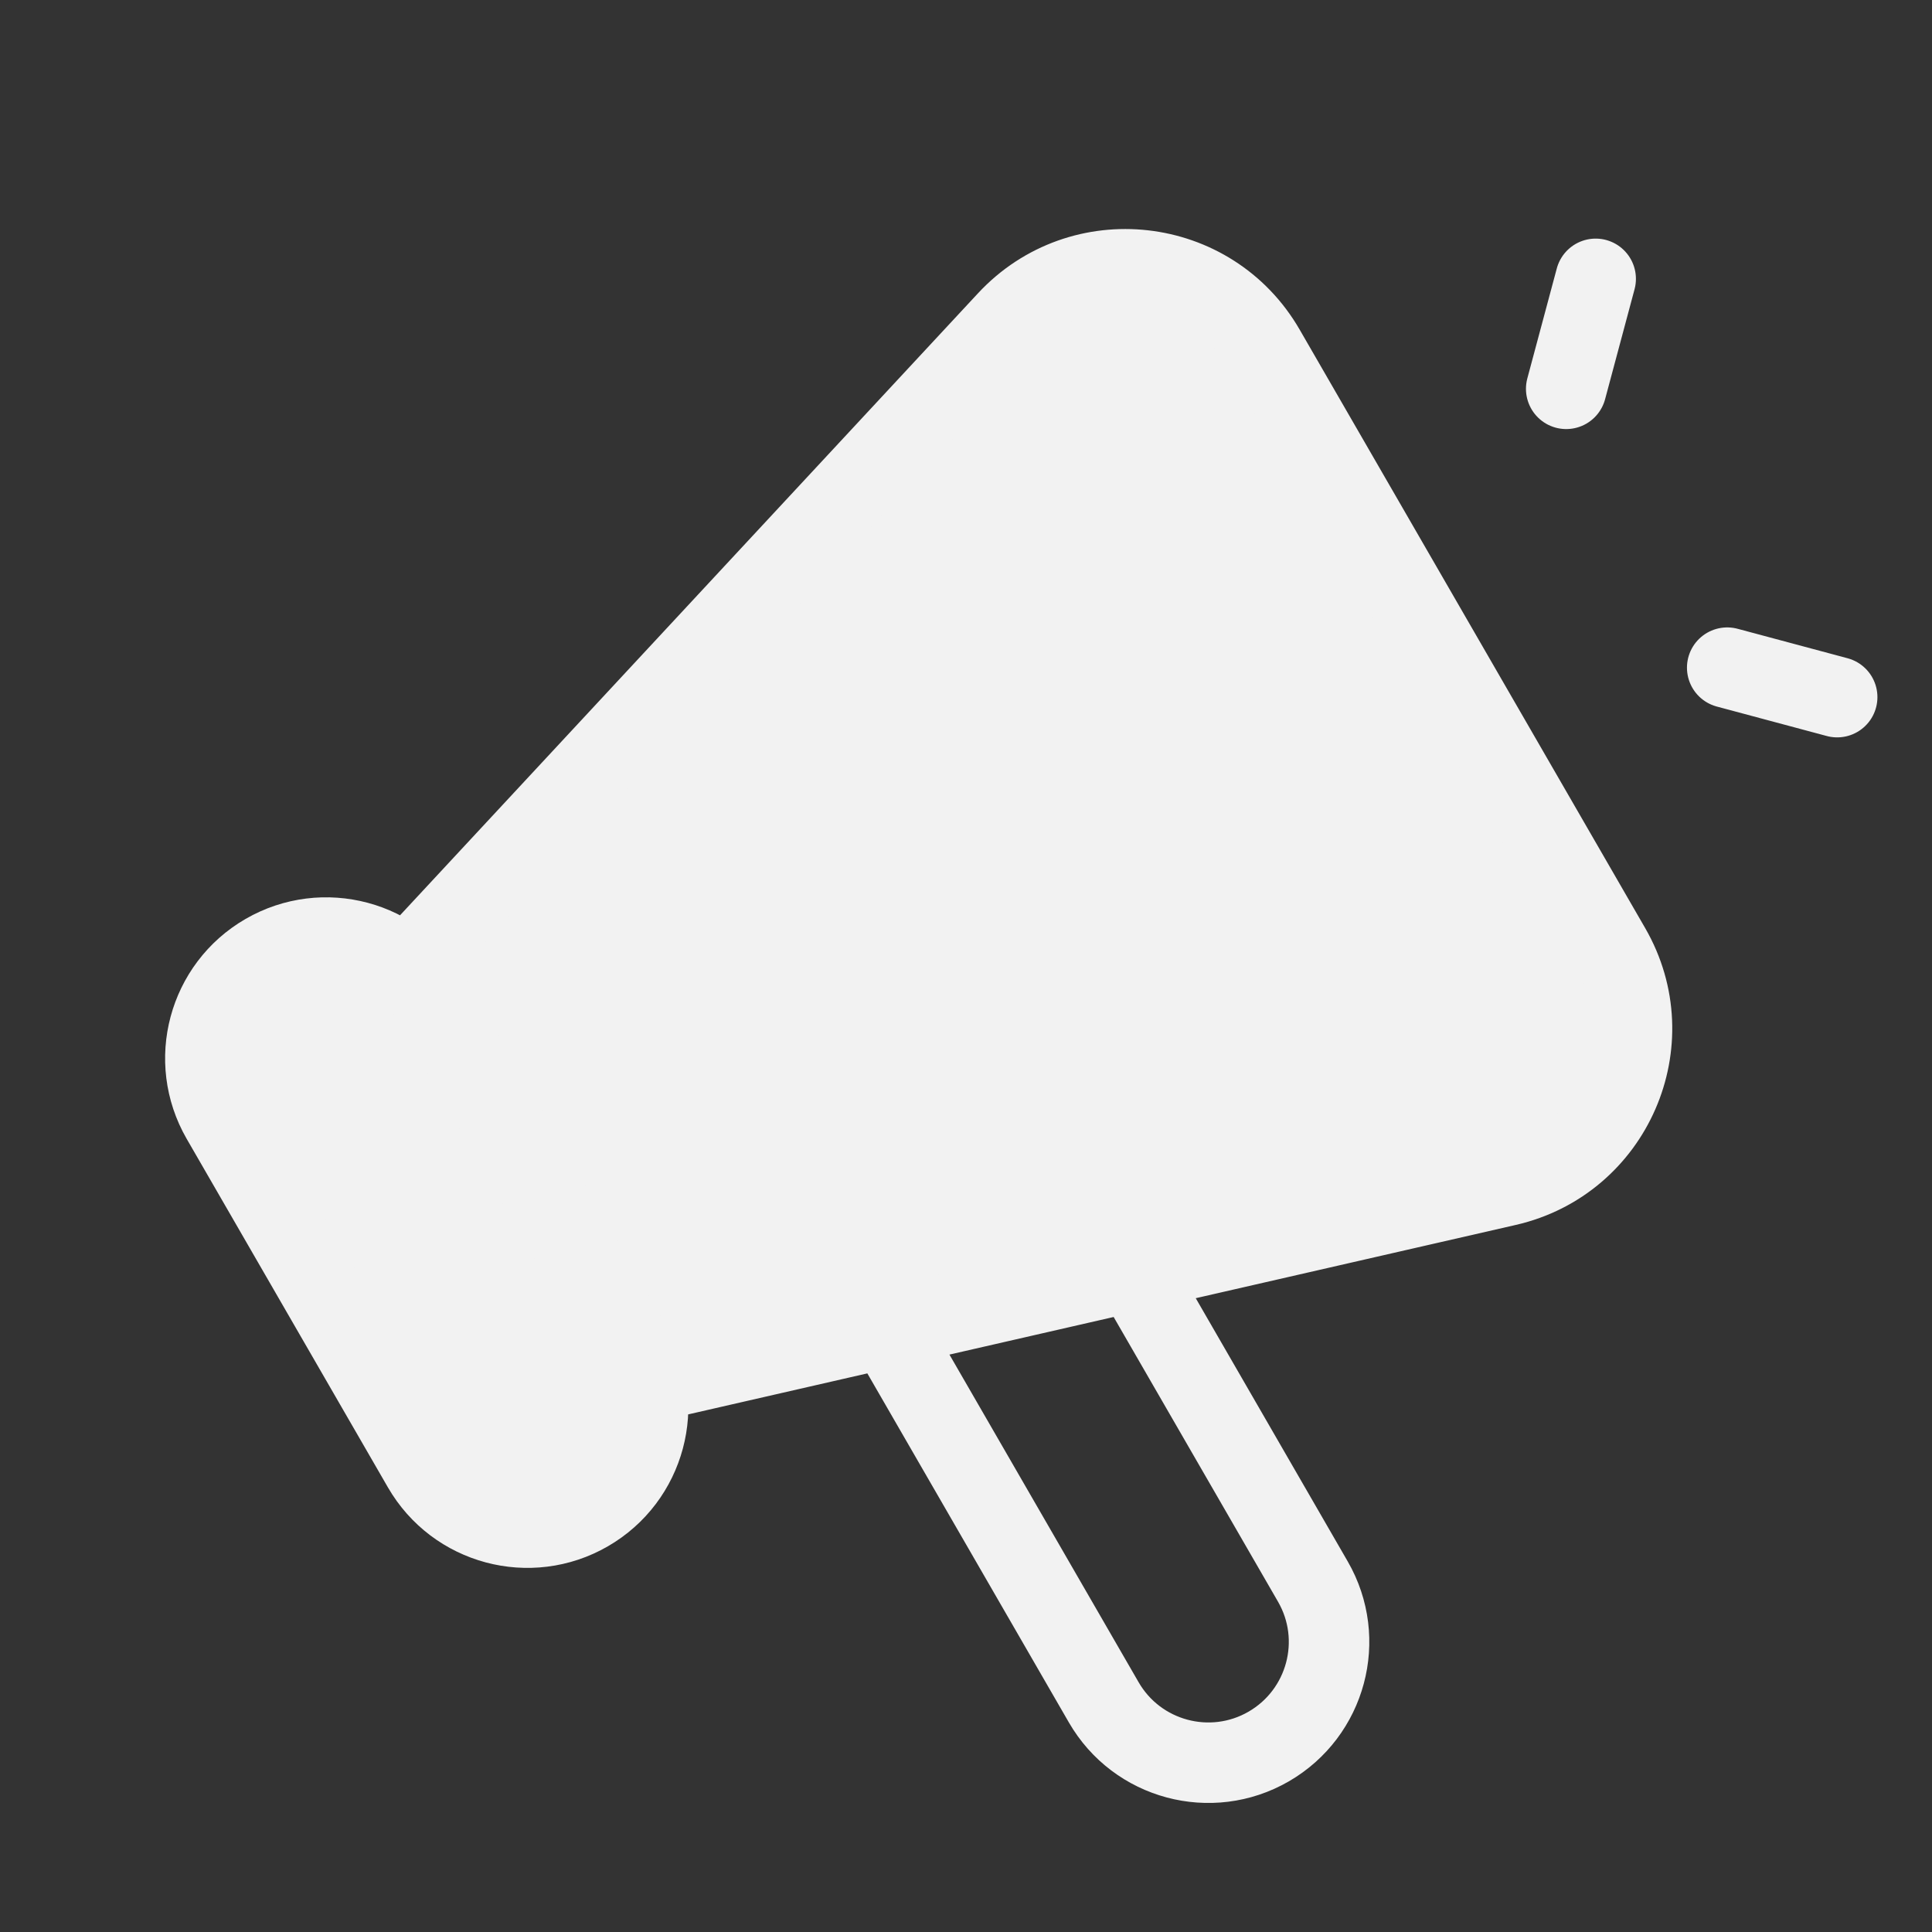
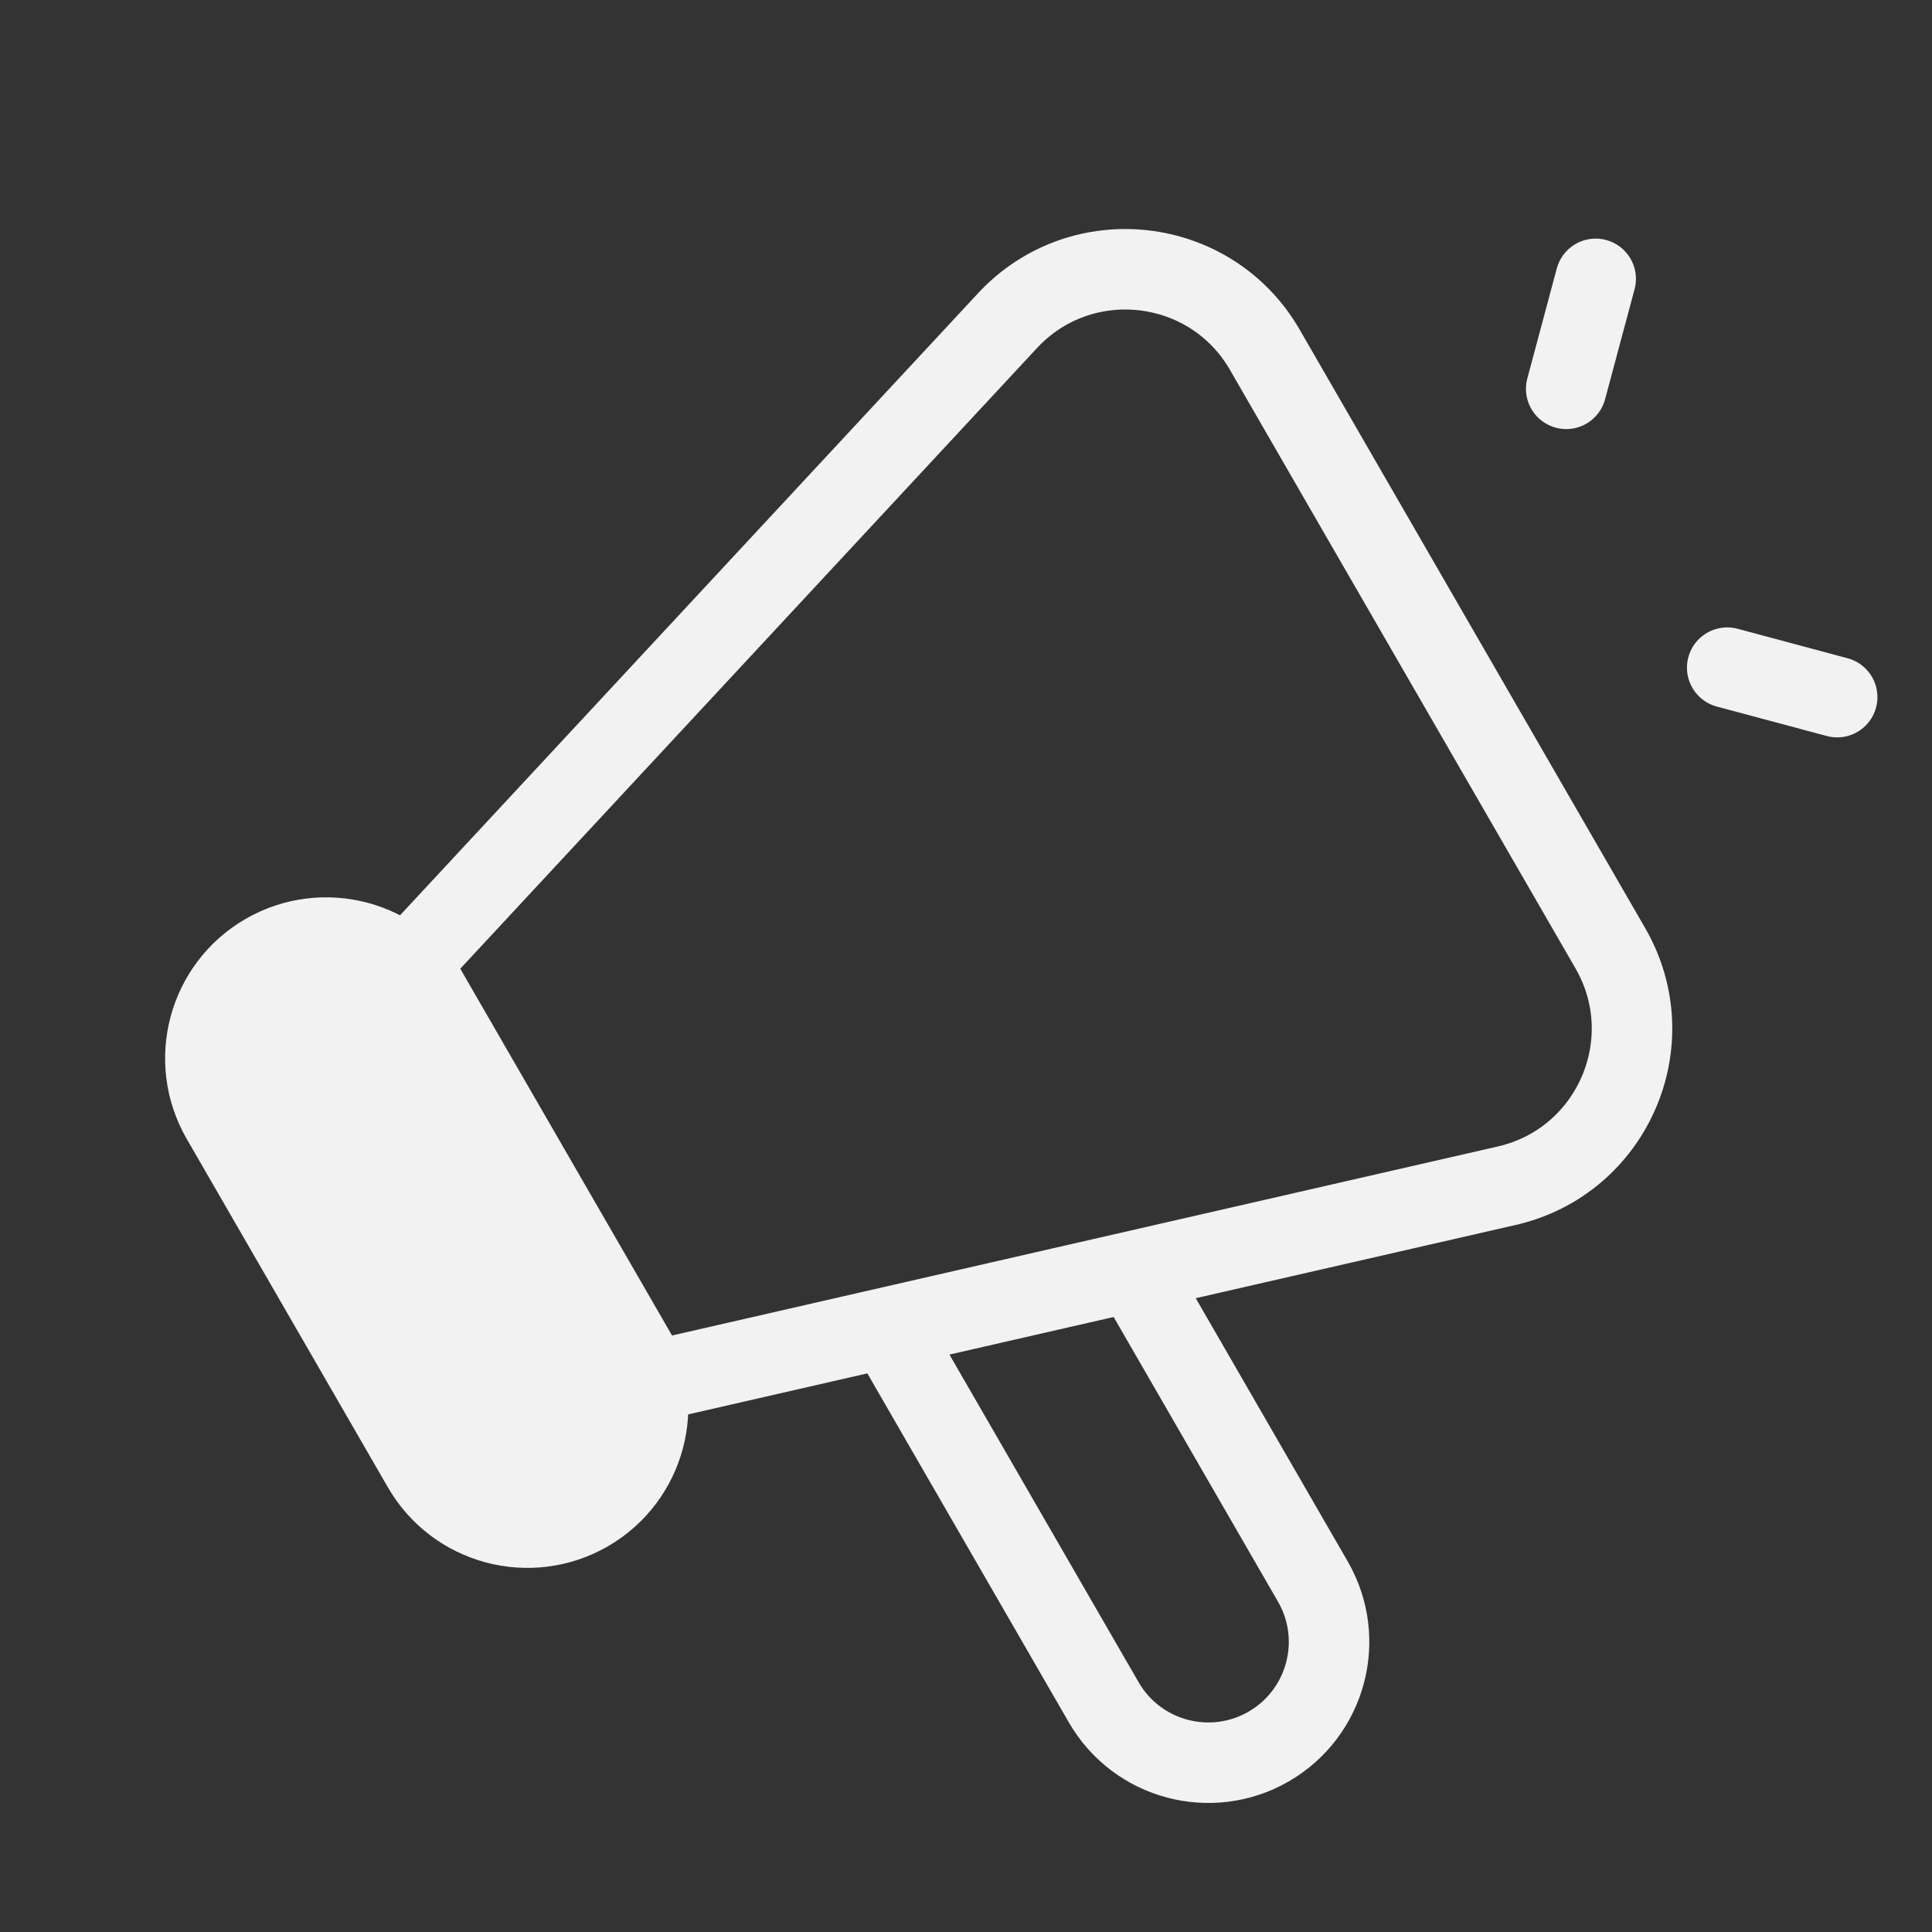
<svg xmlns="http://www.w3.org/2000/svg" width="24" height="24" viewBox="0 0 24 24" fill="none">
  <rect x="0" y="0" width="24" height="24" fill="#333333" stroke="none" />
-   <path d="M12.515 3.984C13.431 2.998 15.04 3.18 15.712 4.345L20.004 11.779C20.677 12.944 20.03 14.428 18.719 14.729L8.1 17.16L5.1 11.964L12.515 3.984Z" fill="#F2F2F2" />
  <path d="M7.85 16.727L5.35 12.397C4.936 11.679 4.018 11.434 3.301 11.848C2.584 12.262 2.338 13.179 2.752 13.897L5.252 18.227C5.666 18.944 6.584 19.19 7.301 18.776C8.018 18.362 8.264 17.444 7.85 16.727Z" fill="#F2F2F2" />
  <path d="M14.162 15.928L16.309 19.647C16.723 20.364 16.477 21.281 15.76 21.696C15.043 22.11 14.125 21.864 13.711 21.147L11.057 16.55M19.456 4.83L19.822 3.464M21.456 8.294L22.822 8.66M8.1 17.16L18.719 14.729C20.03 14.428 20.677 12.944 20.004 11.779L15.712 4.345C15.04 3.18 13.431 2.998 12.515 3.984L5.1 11.964L8.1 17.16ZM5.35 12.397L7.85 16.727C8.264 17.444 8.018 18.362 7.301 18.776C6.584 19.19 5.666 18.944 5.252 18.227L2.752 13.897C2.338 13.179 2.584 12.262 3.301 11.848C4.018 11.434 4.936 11.679 5.35 12.397Z" stroke="#F2F2F2" stroke-linecap="round" stroke-linejoin="round" />
</svg>